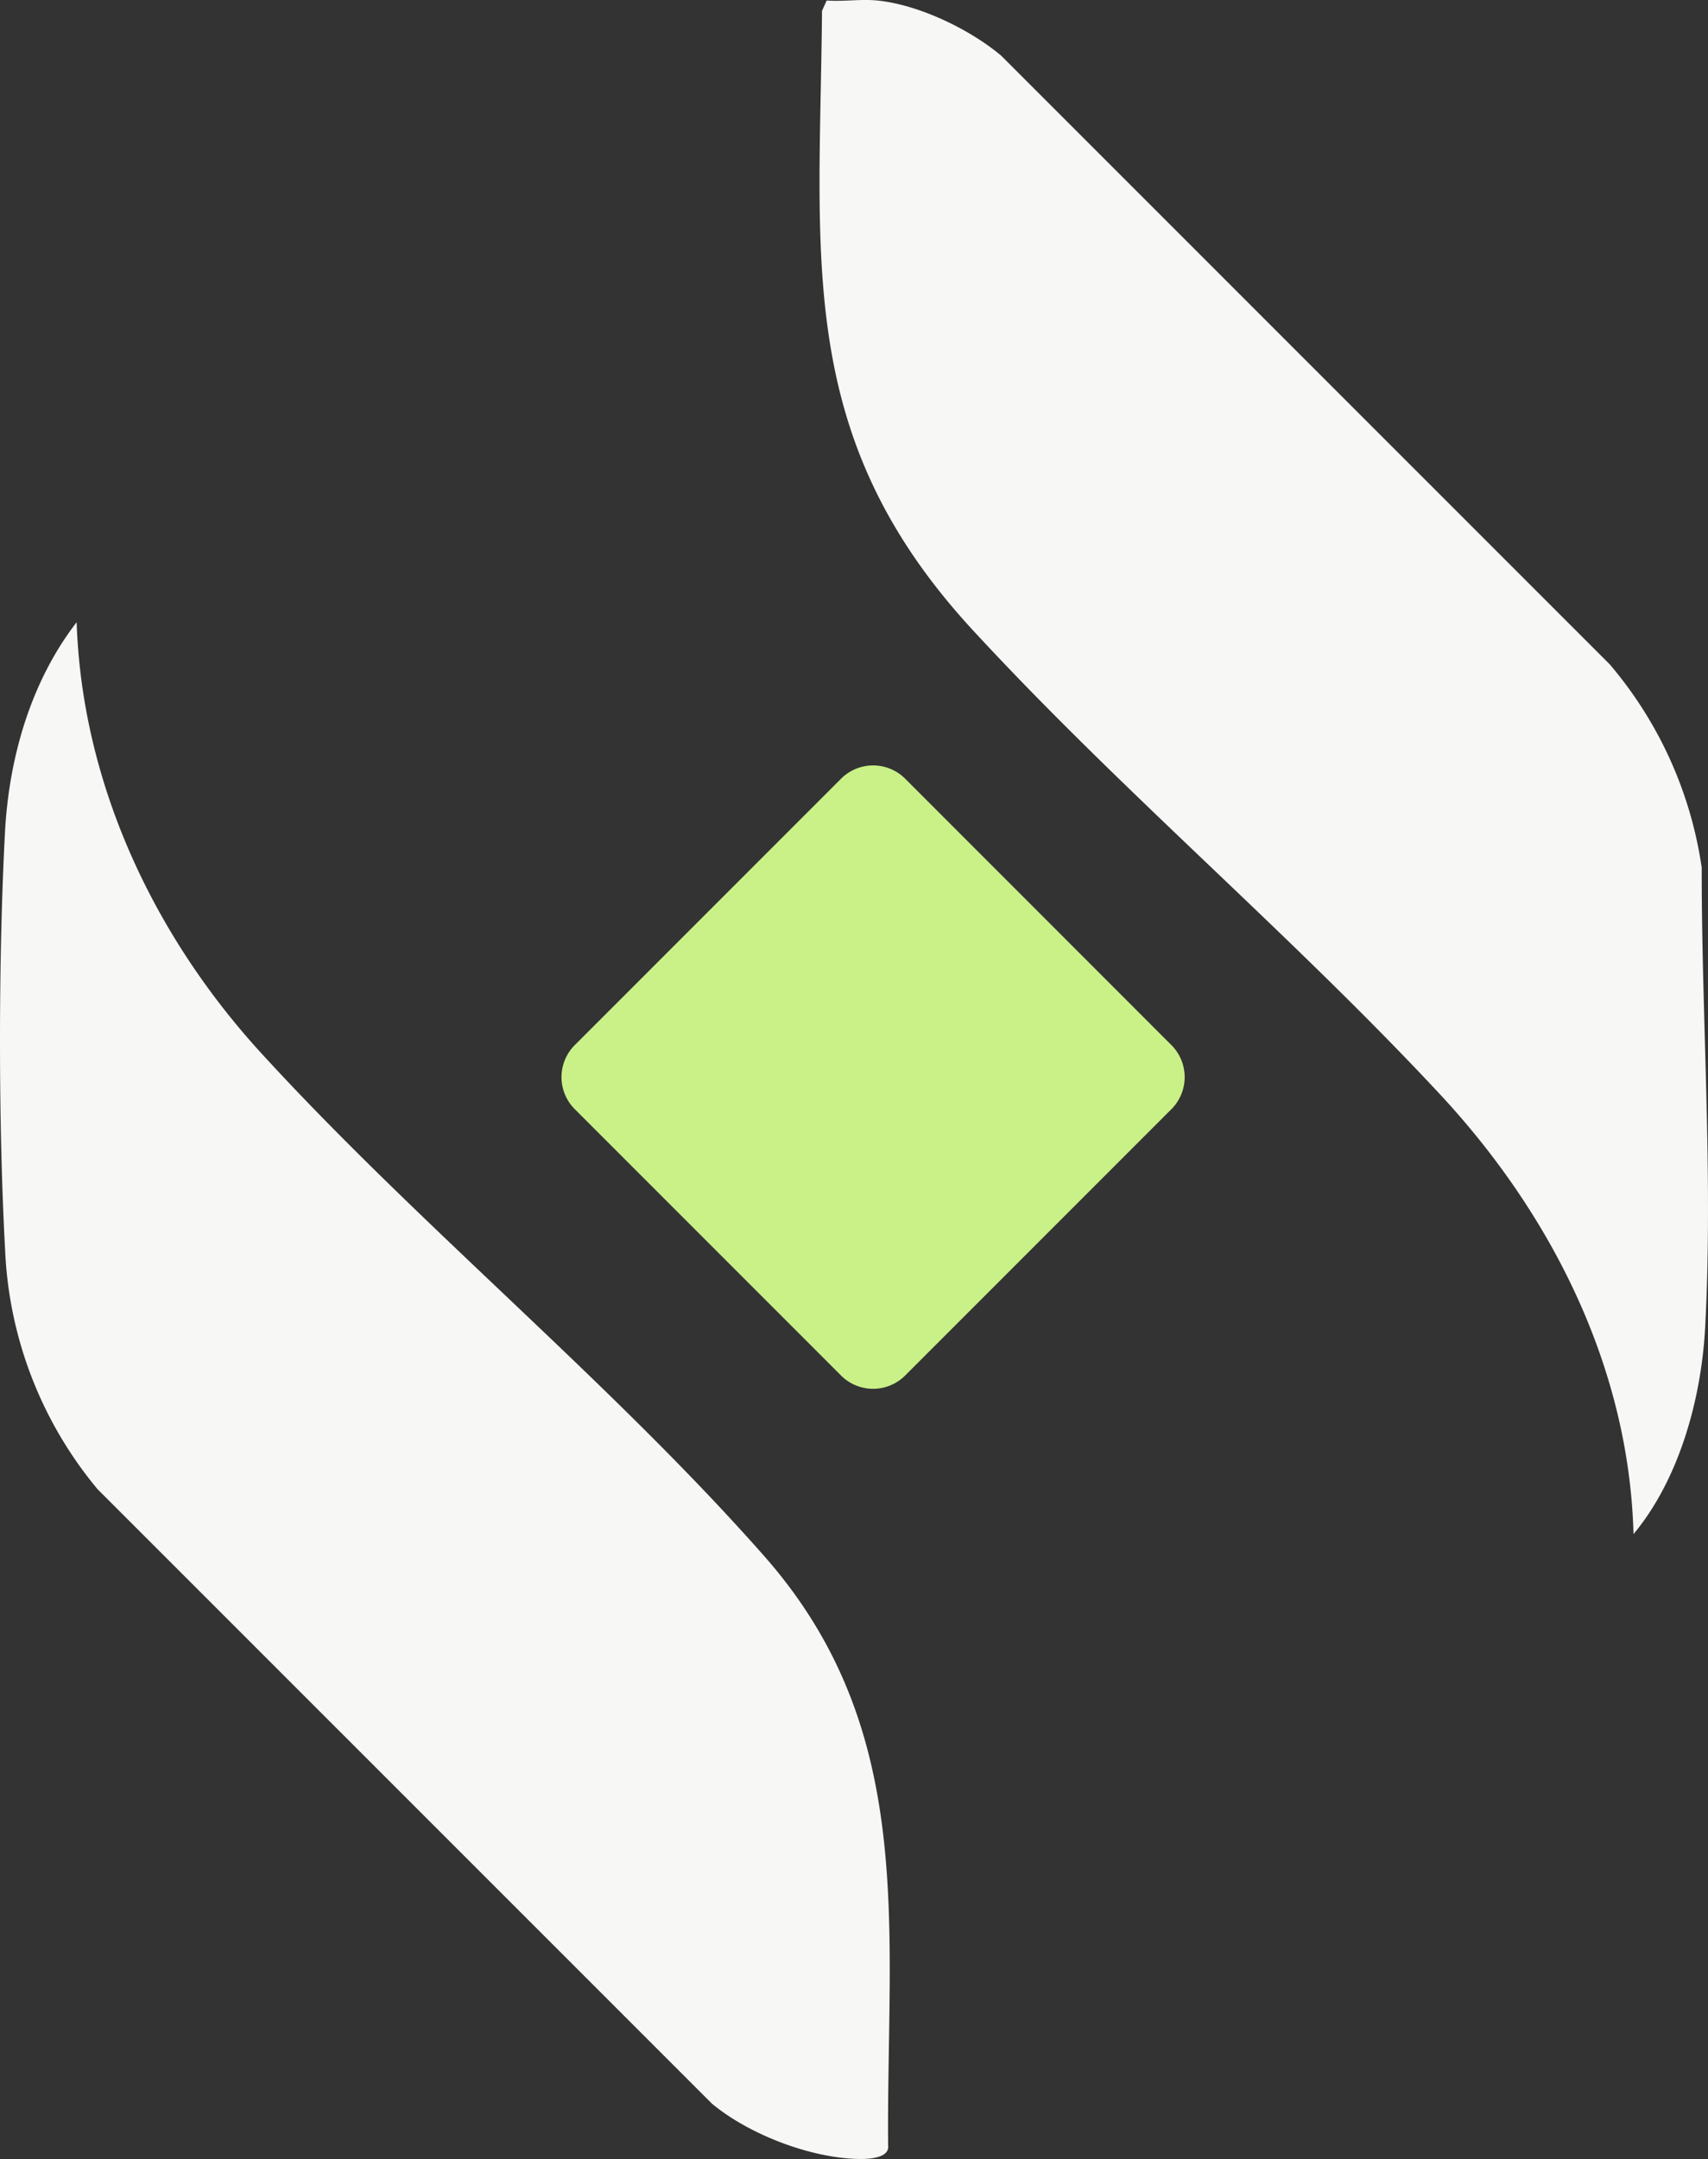
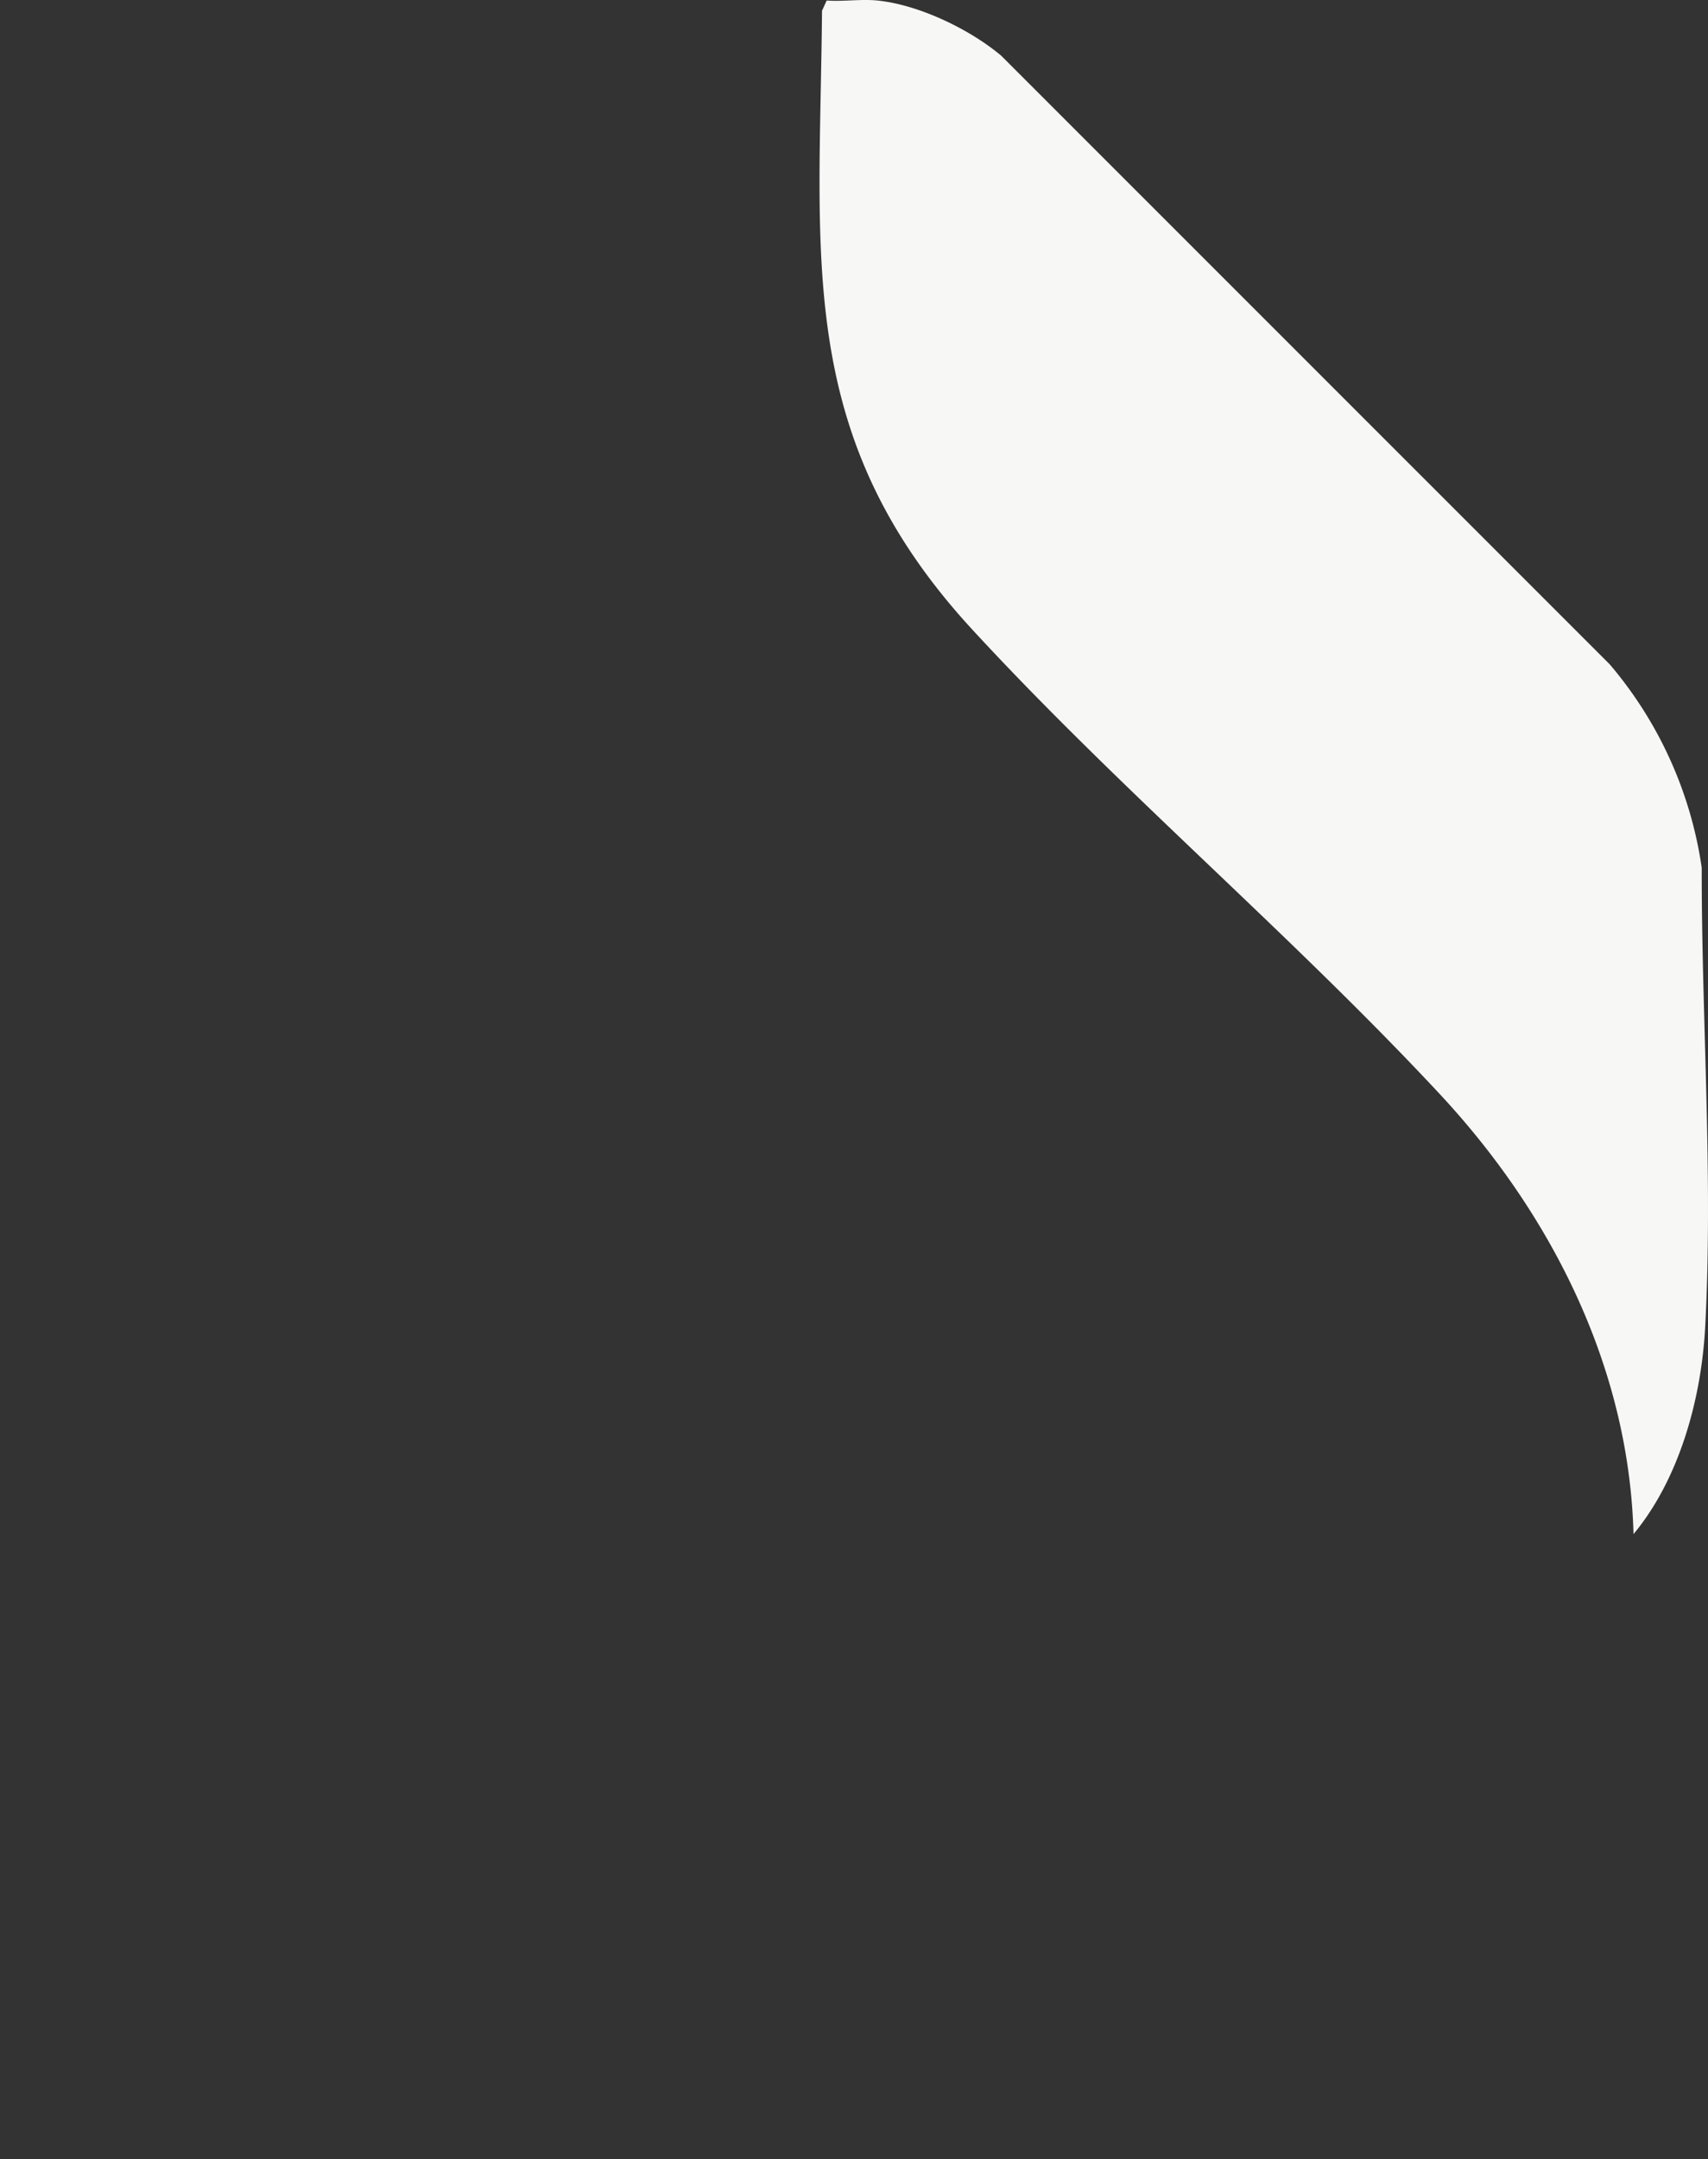
<svg xmlns="http://www.w3.org/2000/svg" width="259.235" height="327.568" viewBox="0 0 259.235 327.568">
  <rect x="0" y="0" width="259.235" height="327.568" fill="#333333" stroke="none" />
  <g id="Group_3352" data-name="Group 3352" transform="translate(-6938.098 726.665)">
    <g id="Group_3351" data-name="Group 3351" transform="translate(6889.923 -791.373)">
      <path id="Path_374" data-name="Path 374" d="M77.74,64.786c6.264.634,13.983,4.326,18.793,8.371L188.891,165.5a61.138,61.138,0,0,1,13.965,30.85c-.024,23.042,1.741,46.622.527,69.675-.574,10.872-3.9,23.048-10.878,31.442-.67-25.3-12.481-48.6-29.42-66.779-22.611-24.274-48.345-45.969-70.866-70.381C65.139,130.967,69,104.156,69.339,66.348l.706-1.562c2.483.18,5.253-.245,7.694,0" transform="translate(103.6)" fill="#f7f7f5" />
-       <path id="Path_375" data-name="Path 375" d="M59.808,80.487c.808,24.49,11.715,47.585,28.062,65.427,23.909,26.105,53.036,49.883,76.3,76.263,23.359,26.494,18.542,56.548,18.8,89.438.227,1.867-2.86,2.046-4.3,2.028-7.383-.09-16.765-3.692-22.431-8.388L62.967,212.005a60.756,60.756,0,0,1-14.013-36.229c-1.041-19.045-1.029-44.336-.024-63.393.592-11.308,3.919-22.9,10.878-31.9" transform="translate(0 78.632)" fill="#f7f7f5" />
-       <path id="Path_376" data-name="Path 376" d="M154.857,136.4,114.7,176.557a6.885,6.885,0,0,1-9.98,0L64.564,136.4a6.876,6.876,0,0,1,0-9.98l40.16-40.16a6.886,6.886,0,0,1,9.98,0l40.154,40.16a6.885,6.885,0,0,1,0,9.98" transform="translate(70.98 96.722)" fill="#caf187" />
    </g>
  </g>
</svg>